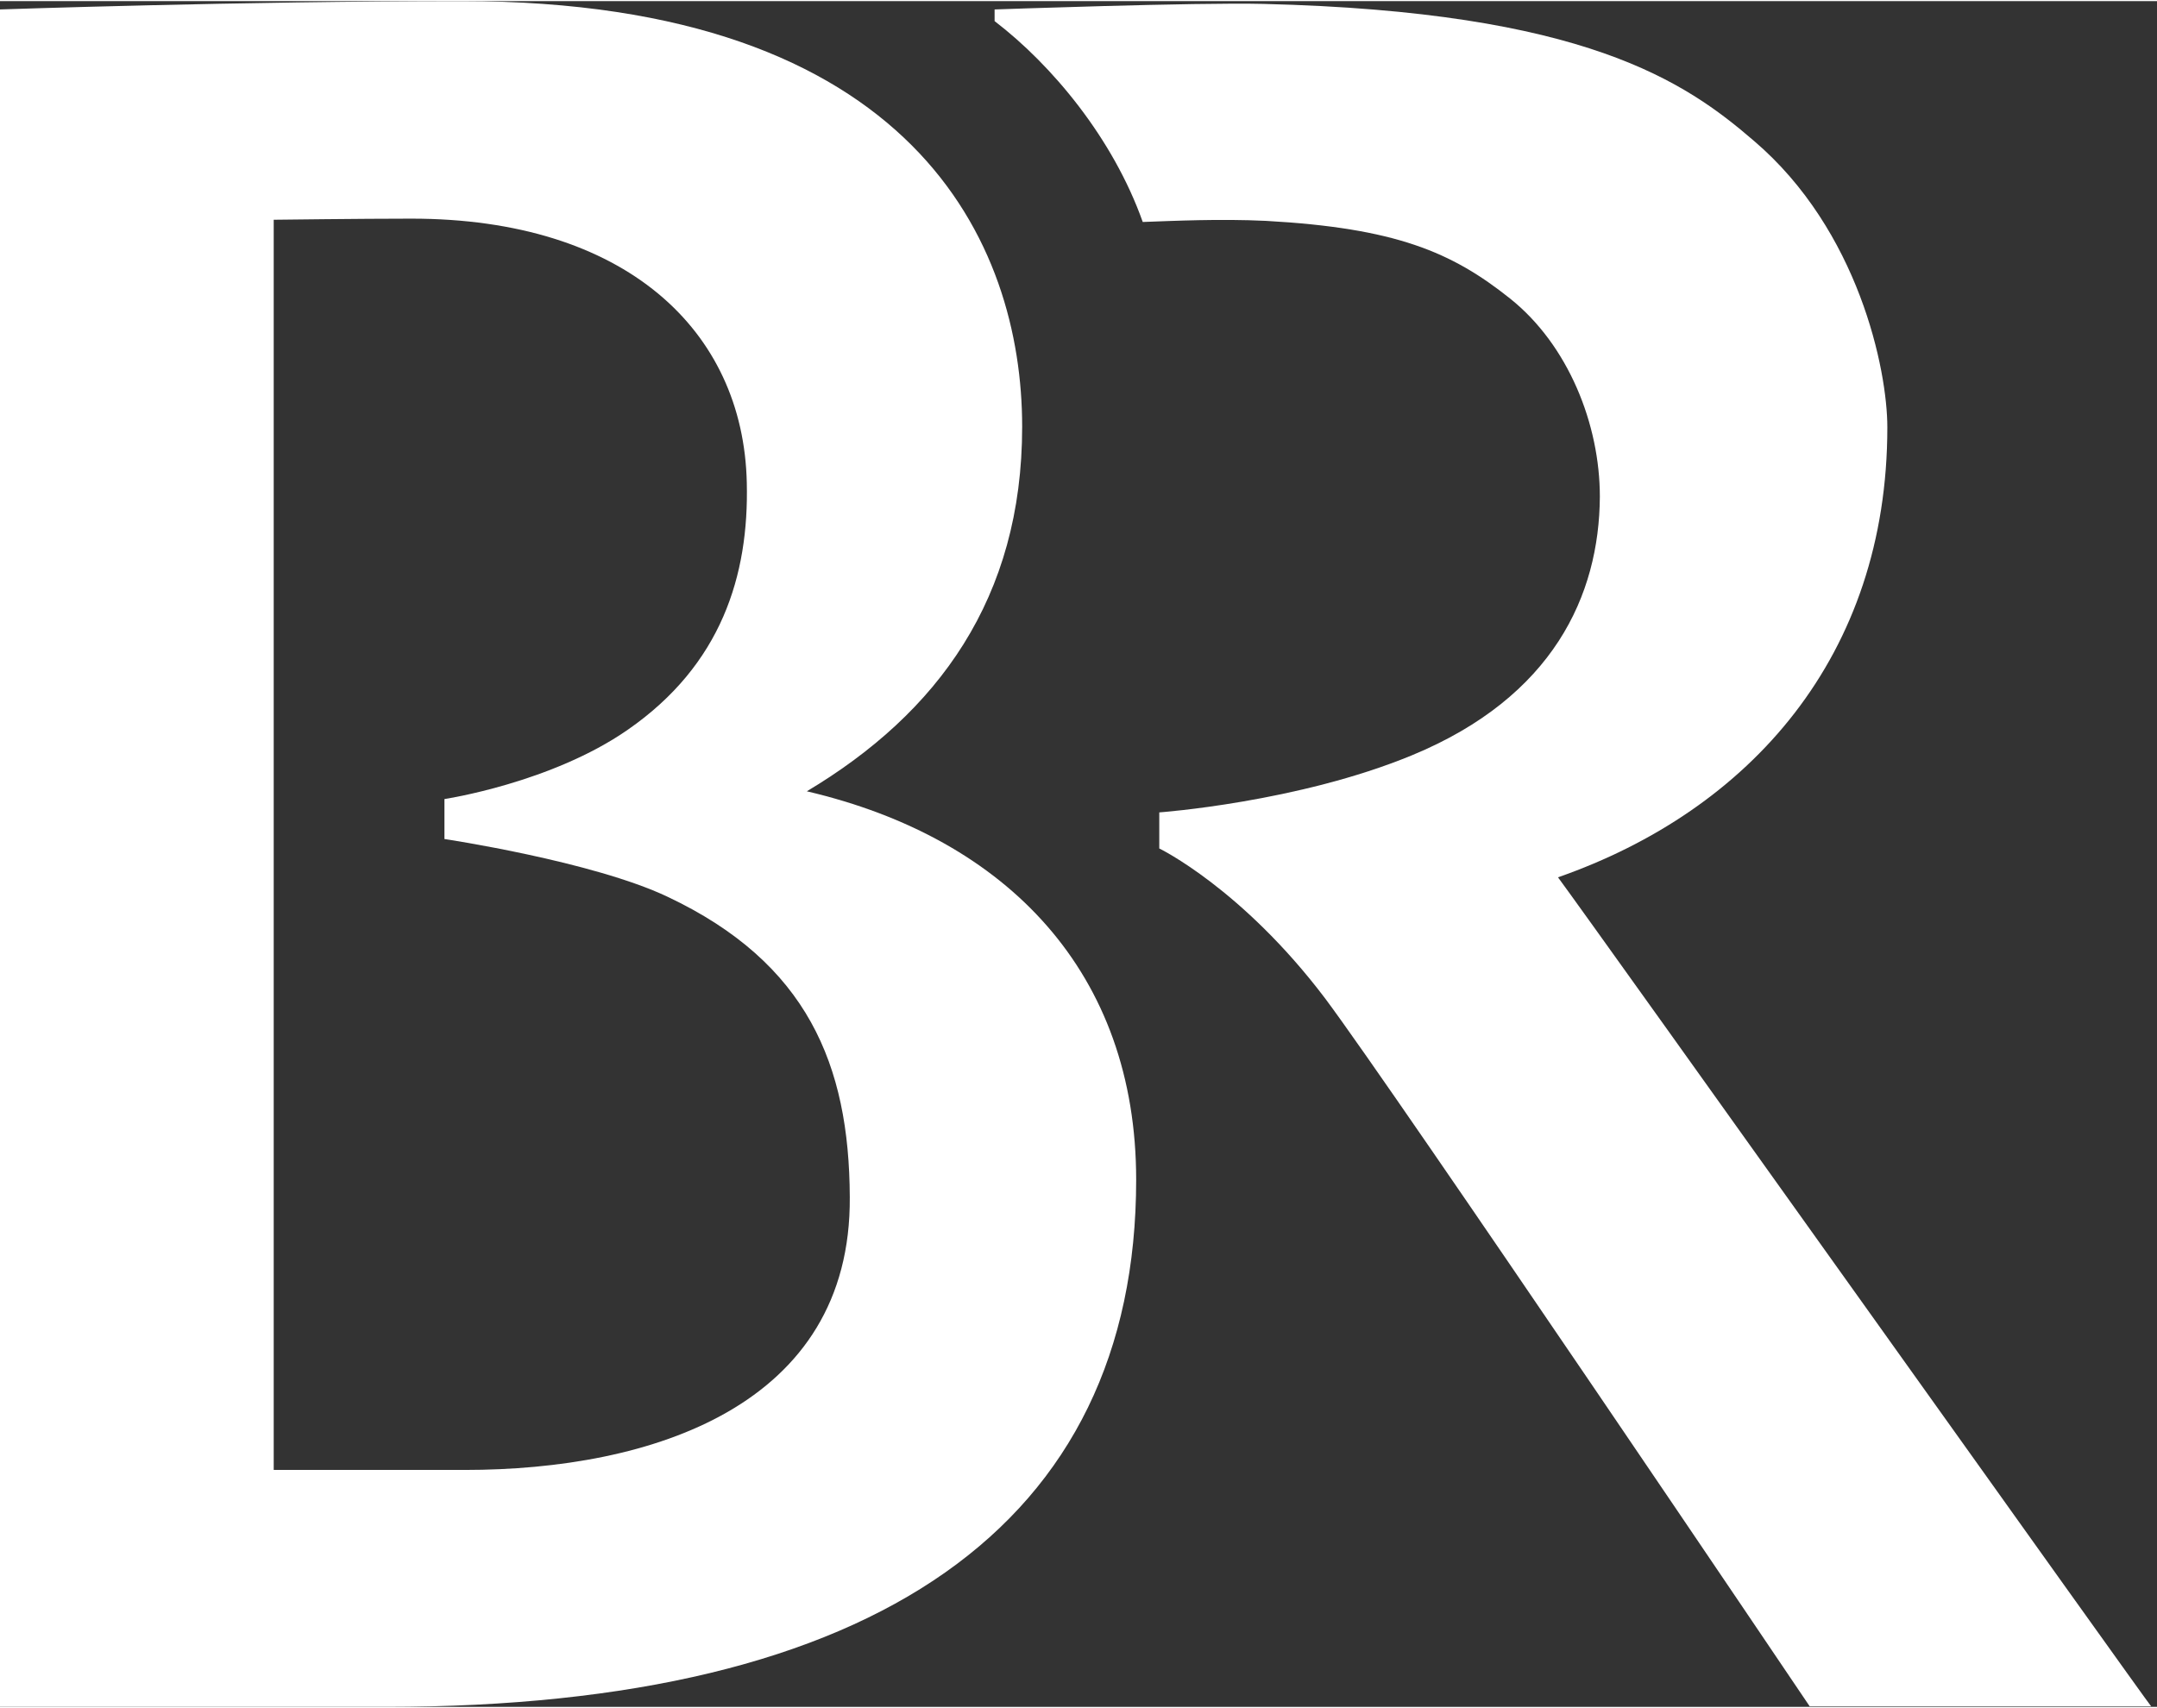
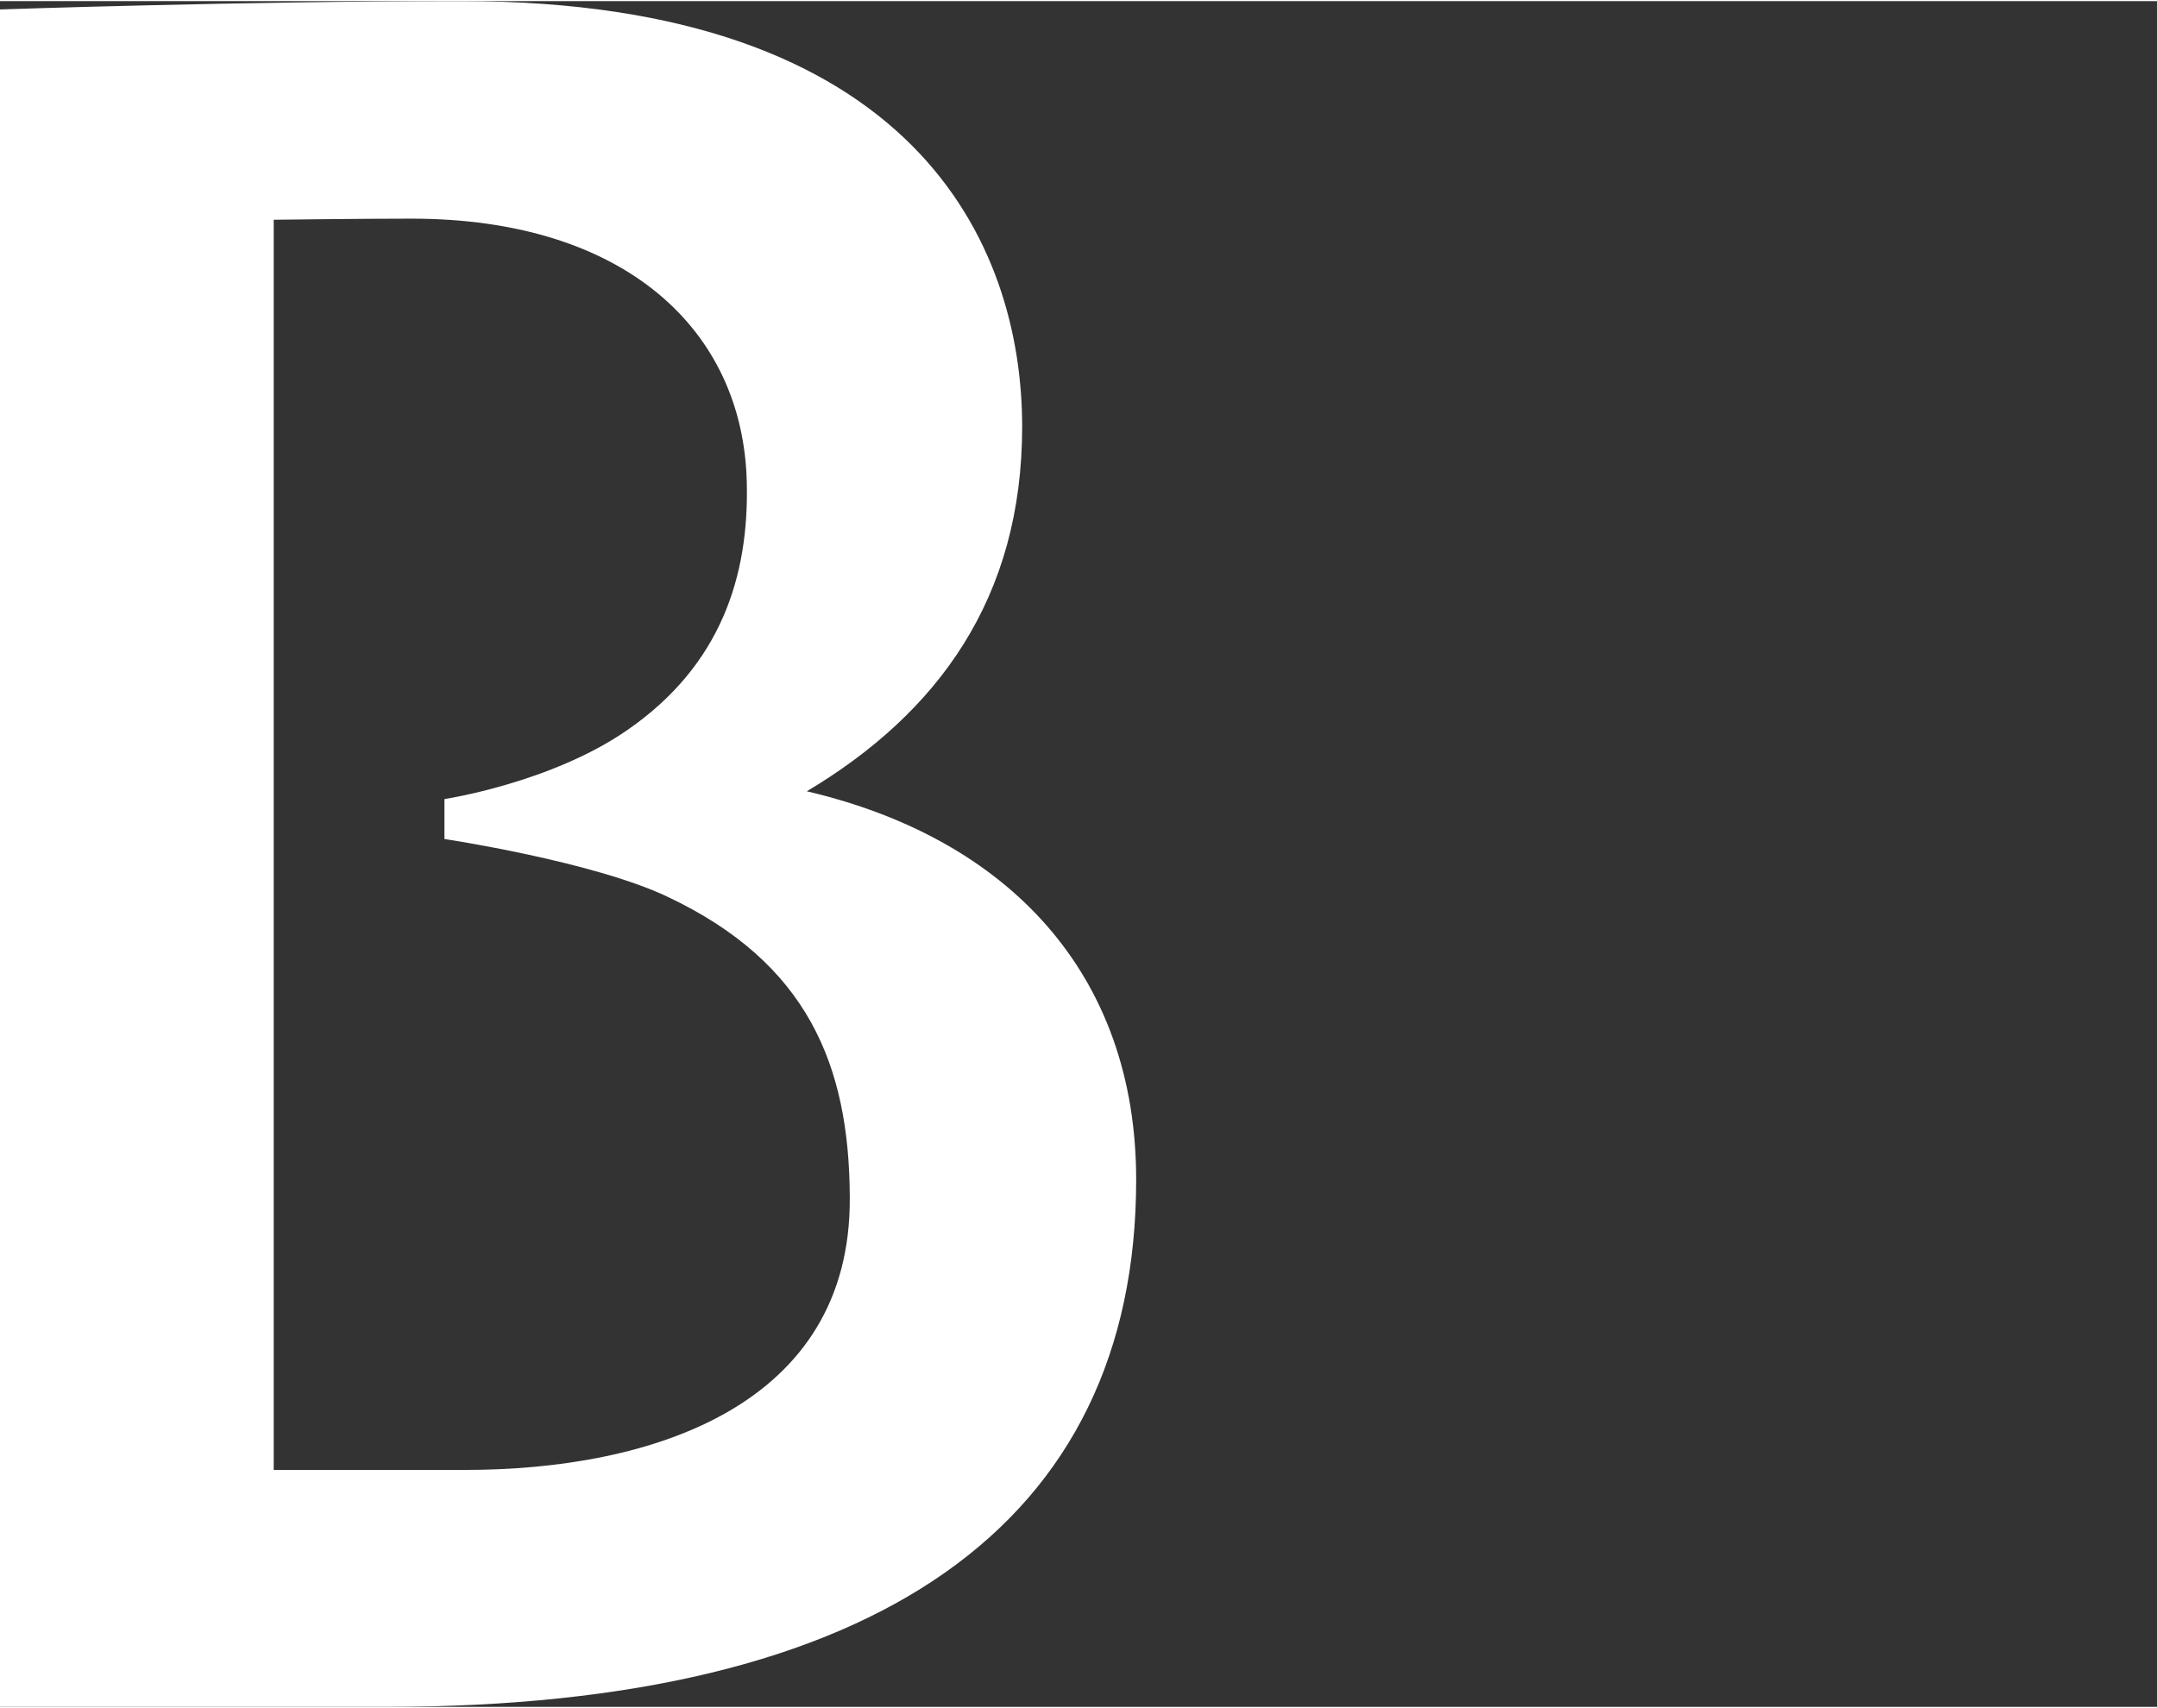
<svg xmlns="http://www.w3.org/2000/svg" width="250" height="198" viewBox="0 0 354 280" fill="none">
  <rect x="0" y="0" width="354" height="280" fill="#333333" stroke="none" />
-   <path d="M255.694 143.827C287.239 132.806 309.744 107.484 309.744 69.956C309.744 60.483 305.044 37.62 287.871 22.955C276.573 13.209 260.123 1.732 207.338 0.457C196.402 0.184 163.23 1.368 163.23 1.368V3.281C172.63 10.476 182.663 22.5 187.544 36.254C192.606 36.072 200.198 35.707 207.79 36.072C229.031 37.256 238.25 41.173 247.831 48.824C257.412 56.475 262.563 69.501 262.563 81.342C262.473 97.555 254.881 114.224 231.742 123.788C213.033 131.53 190.256 133.17 190.256 133.17V139.091C190.256 139.091 203.813 145.649 217.461 163.684C229.121 179.26 297 279.91 297 279.91H353.039C352.858 279.91 262.292 152.754 255.694 143.827Z" fill="white" />
-   <path d="M132.414 129.707C153.925 116.864 167.754 98.009 167.754 69.863C167.754 39.805 150.039 0 75.833 0C39.86 0 0 1.366 0 1.366V280H63.36C143.893 280 186.464 250.033 186.464 193.468C186.464 159.675 165.495 137.45 132.414 129.707ZM76.285 241.106C76.285 241.106 49.983 241.106 44.921 241.106V35.888C45.373 35.888 59.021 35.706 67.517 35.706C102.587 35.706 122.02 54.014 122.562 79.063C122.923 94.275 118.404 108.939 103.039 119.597C90.475 128.341 72.941 130.982 72.941 130.982V137.541C72.941 137.541 97.254 141.184 109.546 147.014C132.504 157.853 139.374 174.613 139.464 196.291C139.735 230.631 106.835 241.106 76.285 241.106Z" fill="white" />
+   <path d="M132.414 129.707C153.925 116.864 167.754 98.009 167.754 69.863C167.754 39.805 150.039 0 75.833 0C39.86 0 0 1.366 0 1.366V280H63.36C143.893 280 186.464 250.033 186.464 193.468C186.464 159.675 165.495 137.45 132.414 129.707ZM76.285 241.106C76.285 241.106 49.983 241.106 44.921 241.106V35.888C45.373 35.888 59.021 35.706 67.517 35.706C102.587 35.706 122.02 54.014 122.562 79.063C122.923 94.275 118.404 108.939 103.039 119.597C90.475 128.341 72.941 130.982 72.941 130.982V137.541C72.941 137.541 97.254 141.184 109.546 147.014C132.504 157.853 139.374 174.613 139.464 196.291C139.735 230.631 106.835 241.106 76.285 241.106" fill="white" />
</svg>